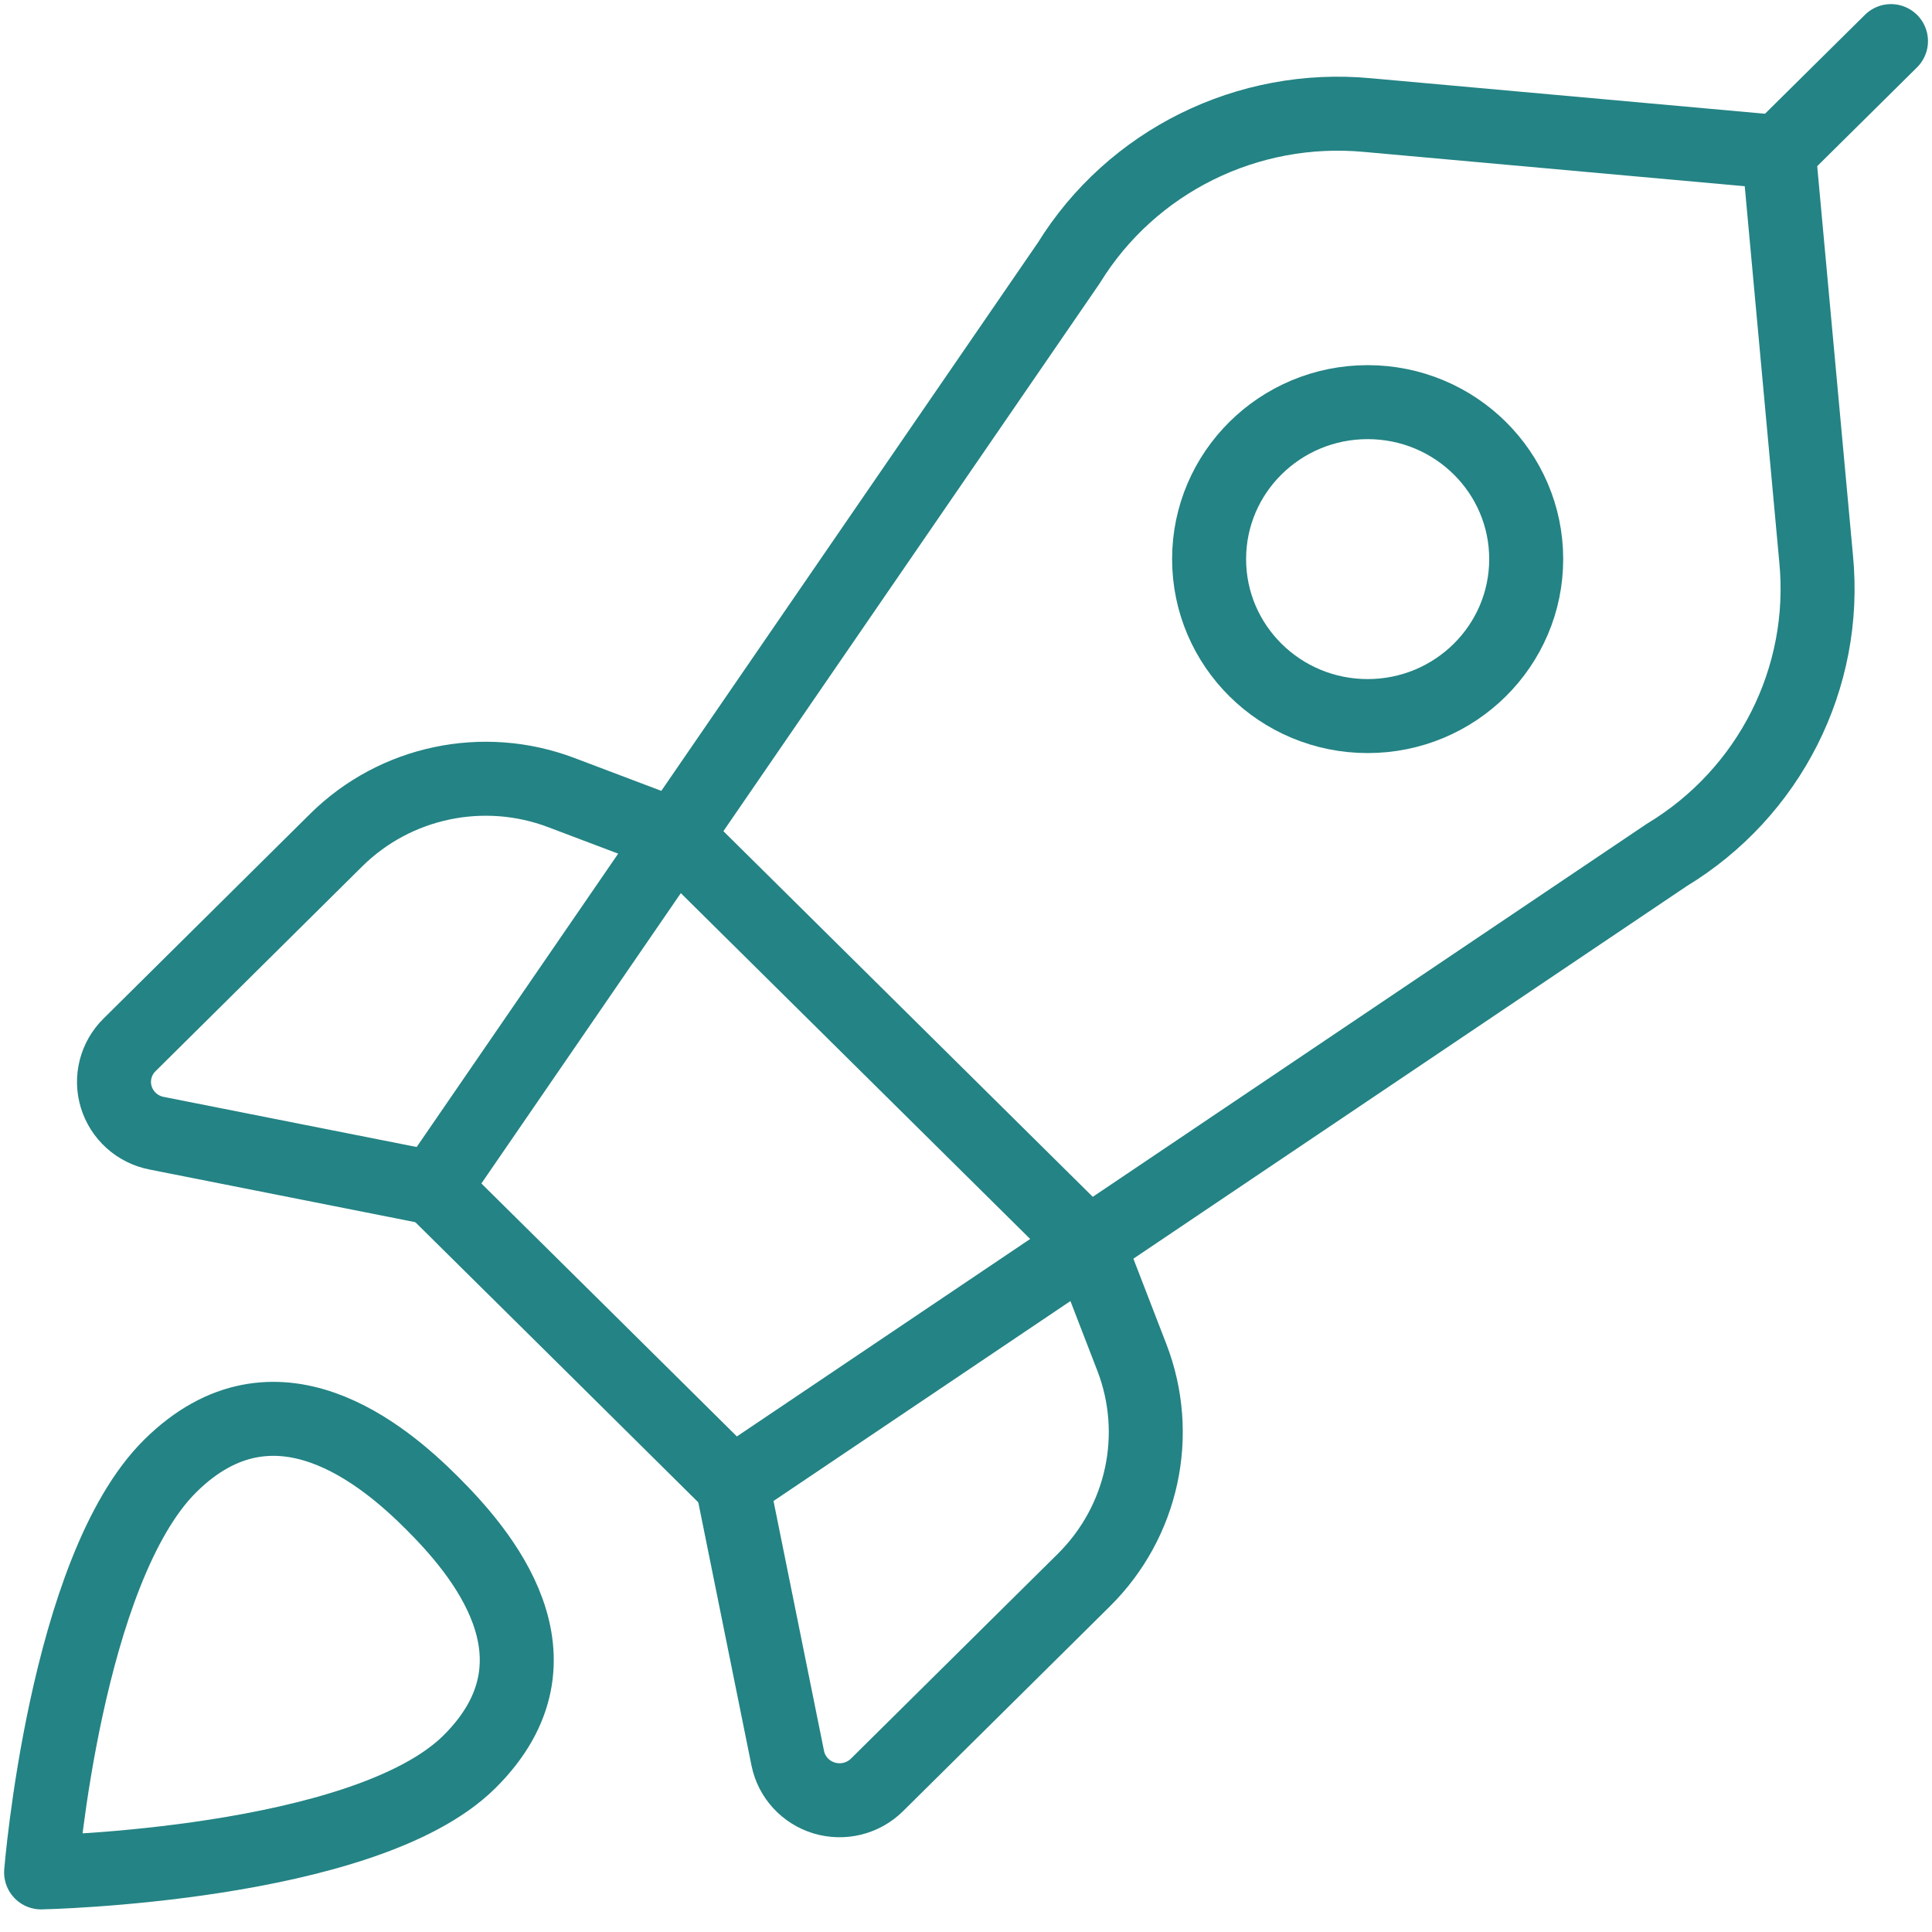
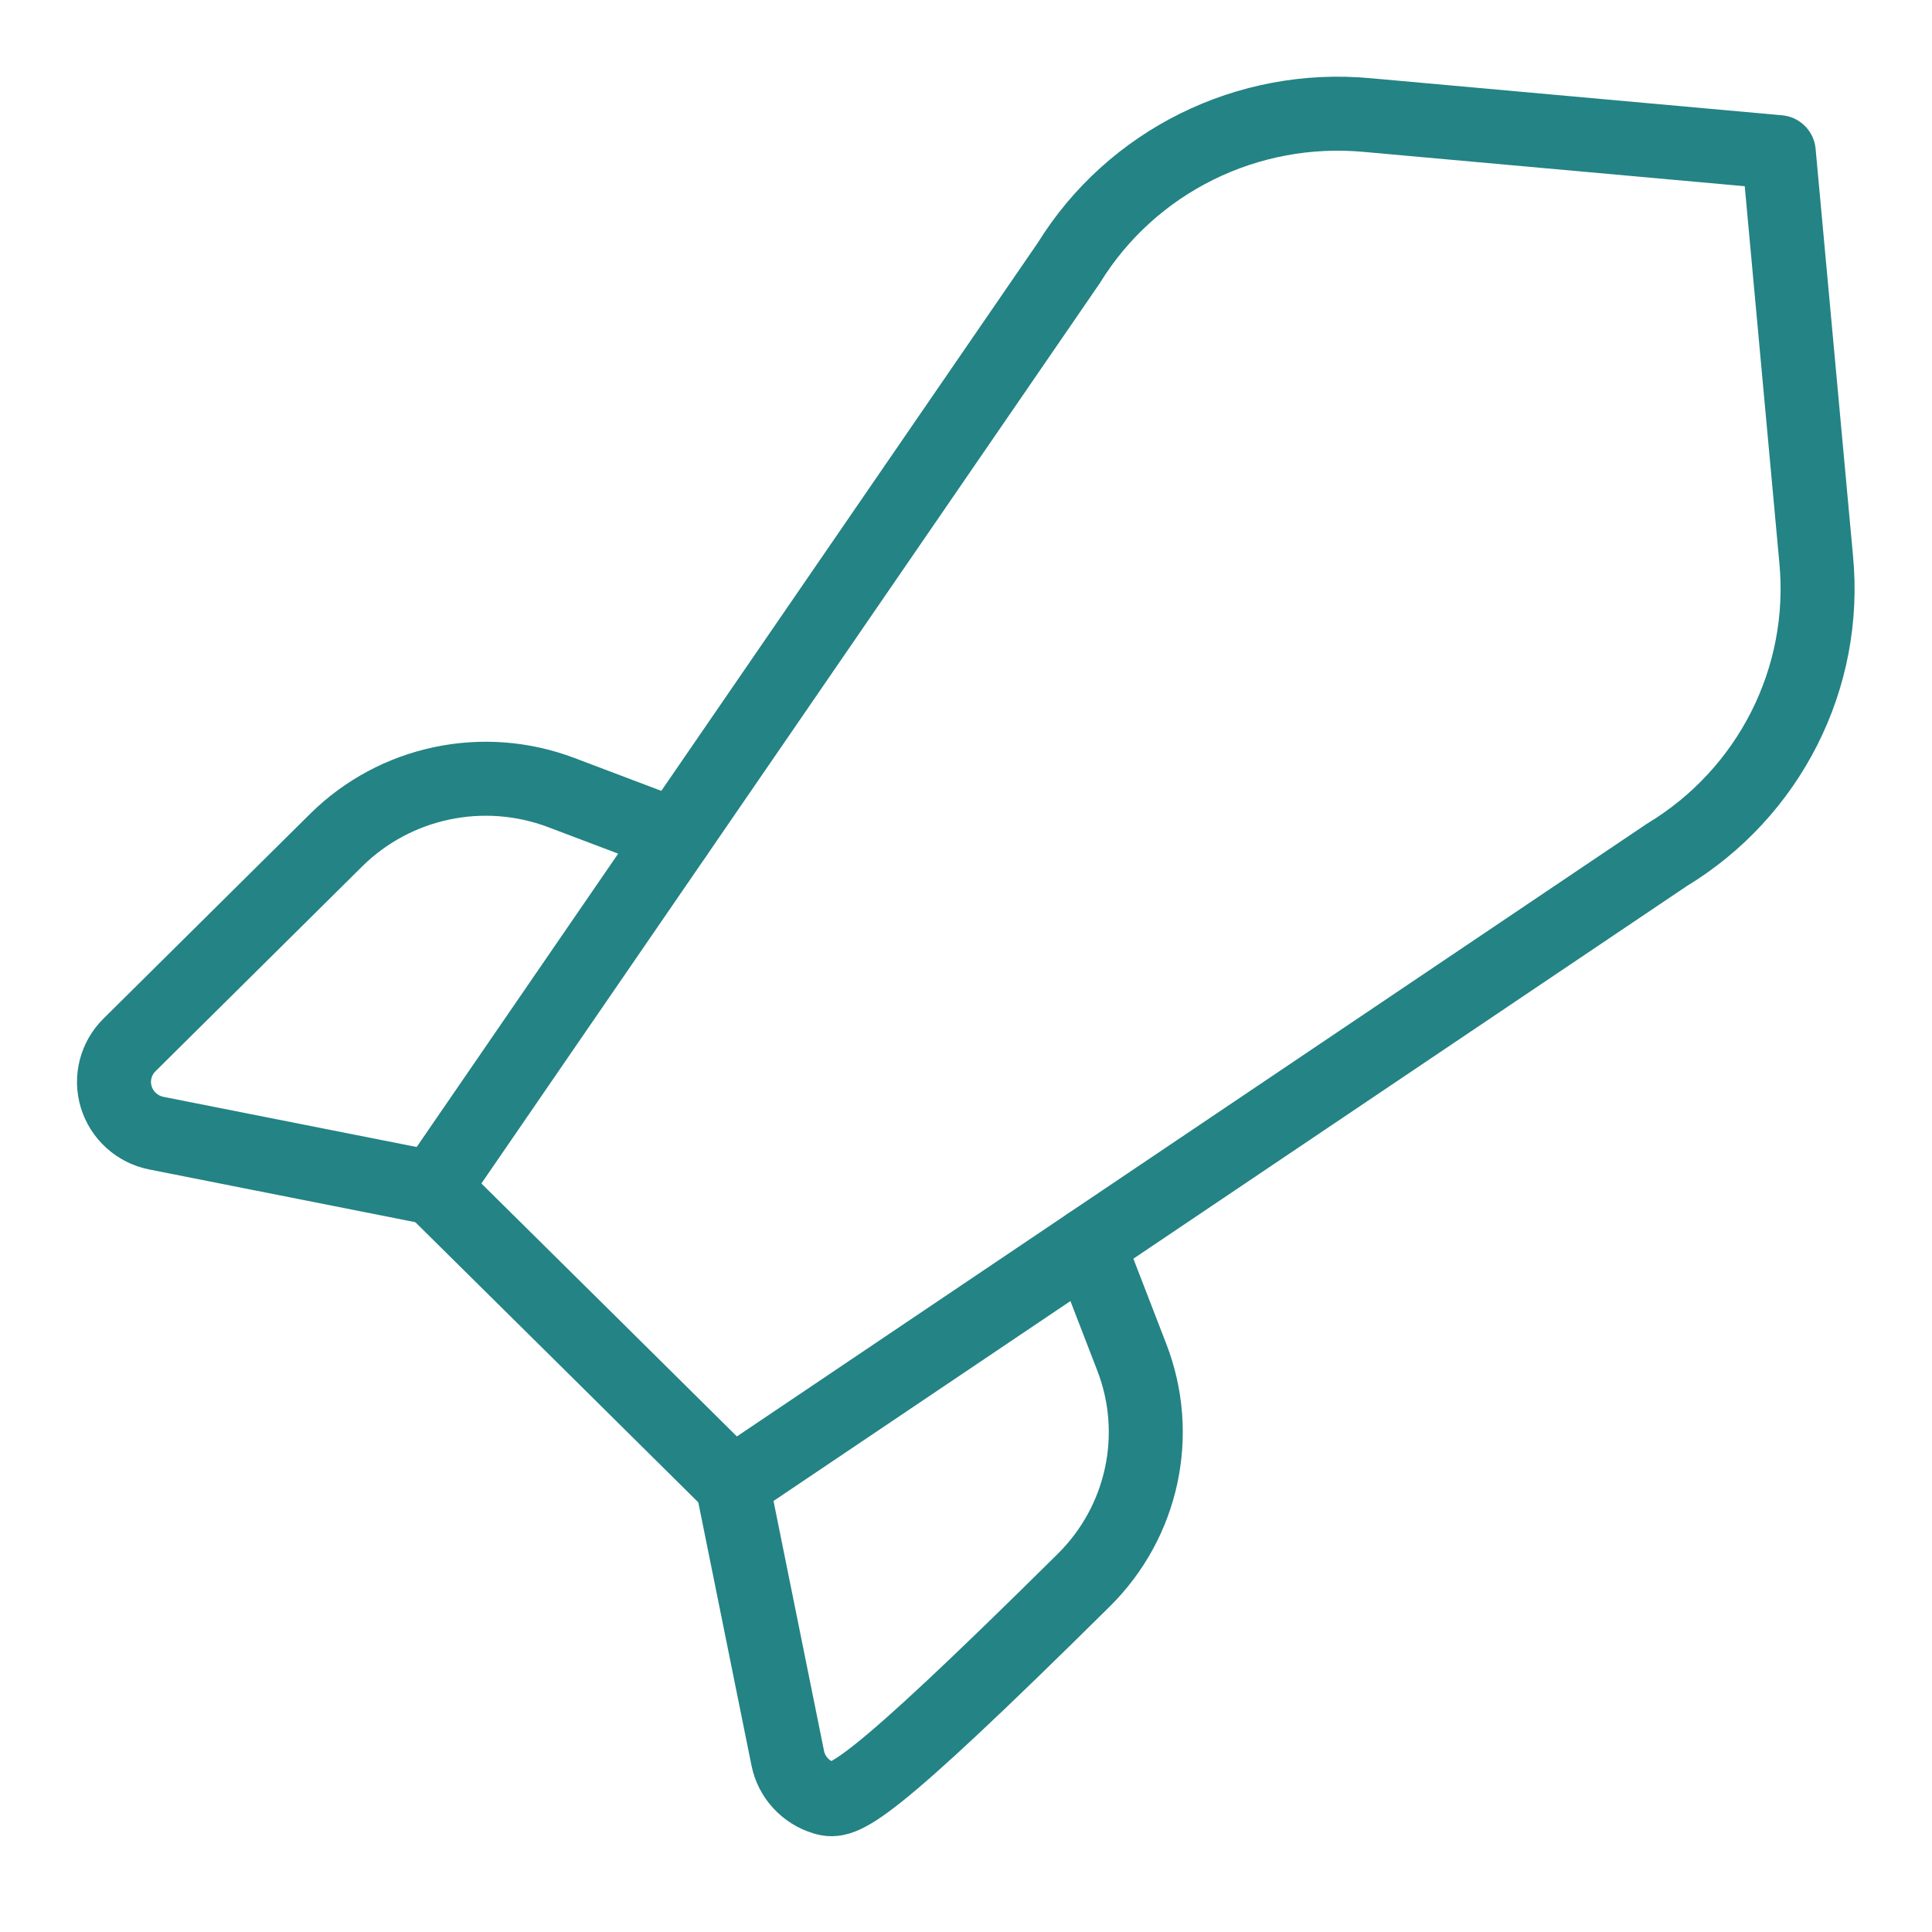
<svg xmlns="http://www.w3.org/2000/svg" width="47" height="47" viewBox="0 0 47 47" fill="none">
  <g id="art">
-     <path id="Path" fill-rule="evenodd" clip-rule="evenodd" d="M11.417 42.862C8.863 45.389 1 45.55 1 45.55C1 45.55 1.591 38.188 4.142 35.662C6.693 33.137 9.352 35.408 10.507 36.561C11.661 37.714 13.968 40.334 11.417 42.862Z" stroke="#248384" stroke-width="1.8" stroke-linecap="round" stroke-linejoin="round" />
-     <path id="Path_2" d="M16.43 20.33L26.474 30.273" stroke="#248384" stroke-width="1.8" stroke-linecap="round" stroke-linejoin="round" />
-     <path id="Path_3" d="M43.273 3.701L46.002 1" stroke="#248384" stroke-width="1.8" stroke-linecap="round" stroke-linejoin="round" />
    <path id="Path_4" fill-rule="evenodd" clip-rule="evenodd" d="M44.182 13.601L43.272 3.701L33.272 2.8C30.352 2.524 27.529 3.921 26 6.399L10.543 28.901L14.181 32.501L17.817 36.103L40.546 20.8C43.049 19.287 44.461 16.492 44.182 13.601Z" stroke="#248384" stroke-width="1.8" stroke-linecap="round" stroke-linejoin="round" />
    <path id="Path_5" d="M16.427 20.33L13.655 19.281C11.759 18.563 9.615 19.016 8.18 20.436L3.151 25.419C2.815 25.75 2.691 26.238 2.828 26.687C2.966 27.137 3.341 27.475 3.806 27.567L10.541 28.901" stroke="#248384" stroke-width="1.8" stroke-linecap="round" stroke-linejoin="round" />
-     <path id="Path_6" d="M26.474 30.276L27.534 33.02C28.259 34.896 27.802 37.019 26.366 38.44L21.334 43.422C20.999 43.754 20.506 43.876 20.053 43.741C19.599 43.605 19.257 43.233 19.164 42.773L17.816 36.103" stroke="#248384" stroke-width="1.8" stroke-linecap="round" stroke-linejoin="round" />
-     <path id="Oval" d="M33.271 17.42C35.401 17.42 37.128 15.71 37.128 13.601C37.128 11.492 35.401 9.783 33.271 9.783C31.141 9.783 29.414 11.492 29.414 13.601C29.414 15.71 31.141 17.42 33.271 17.42Z" stroke="#248384" stroke-width="1.8" stroke-linecap="round" stroke-linejoin="round" />
+     <path id="Path_6" d="M26.474 30.276L27.534 33.02C28.259 34.896 27.802 37.019 26.366 38.44C20.999 43.754 20.506 43.876 20.053 43.741C19.599 43.605 19.257 43.233 19.164 42.773L17.816 36.103" stroke="#248384" stroke-width="1.8" stroke-linecap="round" stroke-linejoin="round" />
  </g>
</svg>